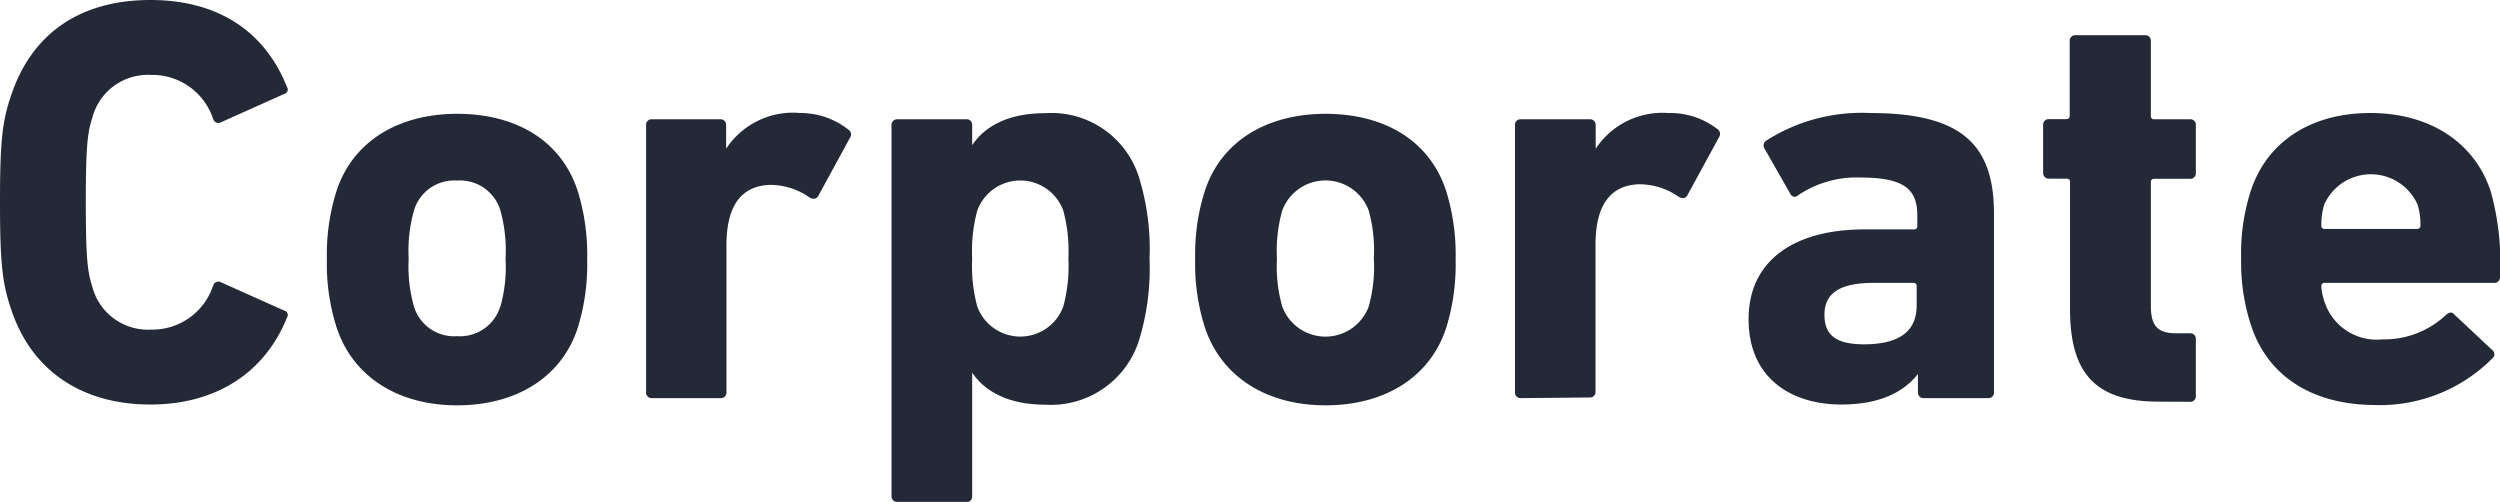
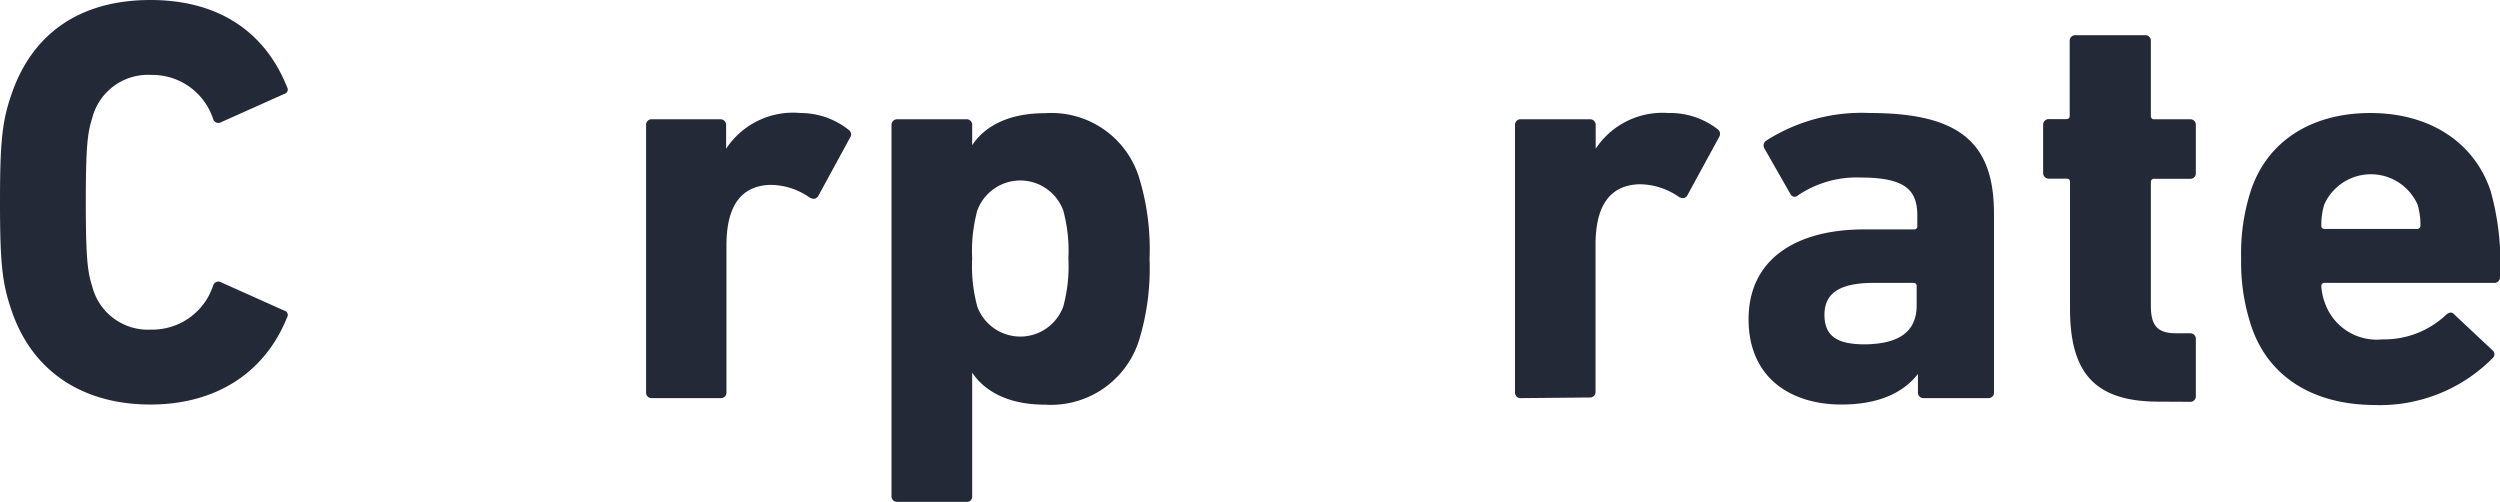
<svg xmlns="http://www.w3.org/2000/svg" width="156.17" height="31.35" viewBox="0 0 156.17 31.35">
  <title>text_corporate</title>
  <g id="レイヤー_2" data-name="レイヤー 2">
    <g id="レイヤー_1-2" data-name="レイヤー 1">
      <path d="M0,12.63C0,8.85.14,7.6.68,6,2,2,5.11,0,9.39,0s7.17,2,8.54,5.44a.28.28,0,0,1-.18.43L13.82,7.63a.34.34,0,0,1-.5-.18A4,4,0,0,0,9.43,4.68a3.59,3.59,0,0,0-3.67,2.7c-.29.9-.4,1.76-.4,5.25s.11,4.36.4,5.26a3.59,3.59,0,0,0,3.67,2.7,4,4,0,0,0,3.89-2.77.34.34,0,0,1,.5-.18l3.93,1.76a.28.28,0,0,1,.18.43c-1.37,3.42-4.4,5.44-8.54,5.44s-7.41-2-8.71-6C.14,17.67,0,16.41,0,12.63Z" style="fill:#232937" />
-       <path d="M21,20.37a13.09,13.09,0,0,1-.58-4.21A13.09,13.09,0,0,1,21,12c1-3.17,3.89-4.89,7.56-4.89S35.1,8.78,36.11,12a13.4,13.4,0,0,1,.57,4.21,13.4,13.4,0,0,1-.57,4.21c-1,3.17-3.89,4.9-7.56,4.9S22,23.54,21,20.37Zm10.26-1.22a9.17,9.17,0,0,0,.32-3,9.25,9.25,0,0,0-.32-3,2.63,2.63,0,0,0-2.7-1.87,2.62,2.62,0,0,0-2.7,1.87,9.19,9.19,0,0,0-.33,3,9.12,9.12,0,0,0,.33,3A2.62,2.62,0,0,0,28.55,21,2.63,2.63,0,0,0,31.25,19.15Z" style="fill:#232937" />
      <path d="M40.72,24.87a.34.34,0,0,1-.36-.36V7.81a.34.34,0,0,1,.36-.36H45a.35.35,0,0,1,.36.36V9.29h0A5,5,0,0,1,50,7.06,4.83,4.83,0,0,1,53,8.1a.35.35,0,0,1,.1.5l-2,3.67c-.15.18-.29.18-.51.08a4.27,4.27,0,0,0-2.52-.8c-1.87.08-2.69,1.44-2.69,3.78v9.18a.34.34,0,0,1-.36.36Z" style="fill:#232937" />
      <path d="M56.05,31.35a.34.34,0,0,1-.36-.36V7.81a.35.35,0,0,1,.36-.36h4.32a.34.34,0,0,1,.36.36V9.07h0c.79-1.19,2.26-2,4.57-2a5.73,5.73,0,0,1,5.9,4.17,15.17,15.17,0,0,1,.61,4.93,15.29,15.29,0,0,1-.61,4.93,5.77,5.77,0,0,1-5.9,4.18c-2.31,0-3.78-.83-4.57-2h0V31a.34.34,0,0,1-.36.36Zm10.37-12.2a9.62,9.62,0,0,0,.32-3,9.66,9.66,0,0,0-.32-3,2.86,2.86,0,0,0-5.37,0,9.66,9.66,0,0,0-.32,3,9.62,9.62,0,0,0,.32,3,2.86,2.86,0,0,0,5.37,0Z" style="fill:#232937" />
-       <path d="M75.24,20.37a13.09,13.09,0,0,1-.58-4.21A13.09,13.09,0,0,1,75.24,12c1-3.17,3.89-4.89,7.56-4.89S89.35,8.78,90.36,12a13.4,13.4,0,0,1,.57,4.21,13.4,13.4,0,0,1-.57,4.21c-1,3.17-3.89,4.9-7.56,4.9S76.25,23.54,75.24,20.37ZM85.5,19.15a9.17,9.17,0,0,0,.32-3,9.25,9.25,0,0,0-.32-3,2.88,2.88,0,0,0-5.4,0,9.19,9.19,0,0,0-.33,3,9.12,9.12,0,0,0,.33,3,2.88,2.88,0,0,0,5.4,0Z" style="fill:#232937" />
      <path d="M95,24.87a.34.34,0,0,1-.36-.36V7.81A.34.34,0,0,1,95,7.45h4.32a.35.35,0,0,1,.36.36V9.29h0a5,5,0,0,1,4.54-2.23,4.83,4.83,0,0,1,3.06,1,.36.36,0,0,1,.11.5l-2,3.67c-.14.18-.29.18-.5.08a4.32,4.32,0,0,0-2.52-.8c-1.88.08-2.7,1.44-2.7,3.78v9.18a.34.34,0,0,1-.36.36Z" style="fill:#232937" />
      <path d="M120.17,24.87a.34.34,0,0,1-.36-.36V23.36h0c-.9,1.15-2.41,1.91-4.79,1.91-3.09,0-5.79-1.62-5.79-5.33s2.91-5.61,7.23-5.61h3.1a.19.19,0,0,0,.21-.22v-.65c0-1.62-.79-2.37-3.56-2.37a6.53,6.53,0,0,0-3.89,1.11.29.29,0,0,1-.47-.07l-1.62-2.84a.36.36,0,0,1,.11-.51,11.08,11.08,0,0,1,6.48-1.72c5.69,0,7.74,1.94,7.74,6.29V24.51a.34.34,0,0,1-.36.36Zm-.44-5.79V17.89a.19.19,0,0,0-.21-.22h-2.45c-2.12,0-3.1.62-3.1,2s.87,1.84,2.52,1.84C118.65,21.49,119.73,20.7,119.73,19.08Z" style="fill:#232937" />
      <path d="M134.85,25.09c-4,0-5.54-1.8-5.54-5.8V11.37c0-.14-.07-.21-.22-.21H128a.35.35,0,0,1-.37-.36v-3a.35.35,0,0,1,.37-.36h1.07c.15,0,.22-.07.22-.21V2.56a.34.34,0,0,1,.36-.36H134a.34.34,0,0,1,.36.36V7.24a.19.19,0,0,0,.22.21h2.23a.34.34,0,0,1,.36.36v3a.34.34,0,0,1-.36.36h-2.23a.19.19,0,0,0-.22.21v7.71c0,1.29.44,1.73,1.59,1.73h.86a.34.34,0,0,1,.36.36v3.56a.34.34,0,0,1-.36.36Z" style="fill:#232937" />
      <path d="M140.61,20.3a12.57,12.57,0,0,1-.61-4.14,12.74,12.74,0,0,1,.58-4.17c1-3.14,3.78-4.93,7.49-4.93s6.51,1.83,7.52,4.89a16.64,16.64,0,0,1,.58,5.36.35.35,0,0,1-.4.36H145.22a.19.19,0,0,0-.21.22,3.54,3.54,0,0,0,.21,1,3.43,3.43,0,0,0,3.6,2.31,5.64,5.64,0,0,0,4-1.55c.18-.15.36-.18.5,0l2.38,2.23a.32.32,0,0,1,0,.5,9.91,9.91,0,0,1-7.41,2.92C144.36,25.27,141.62,23.43,140.61,20.3Zm10.37-6a.2.2,0,0,0,.22-.22,4.28,4.28,0,0,0-.18-1.3,3.19,3.19,0,0,0-5.83,0,4.28,4.28,0,0,0-.18,1.3.19.19,0,0,0,.21.22Z" style="fill:#232937" />
    </g>
  </g>
</svg>